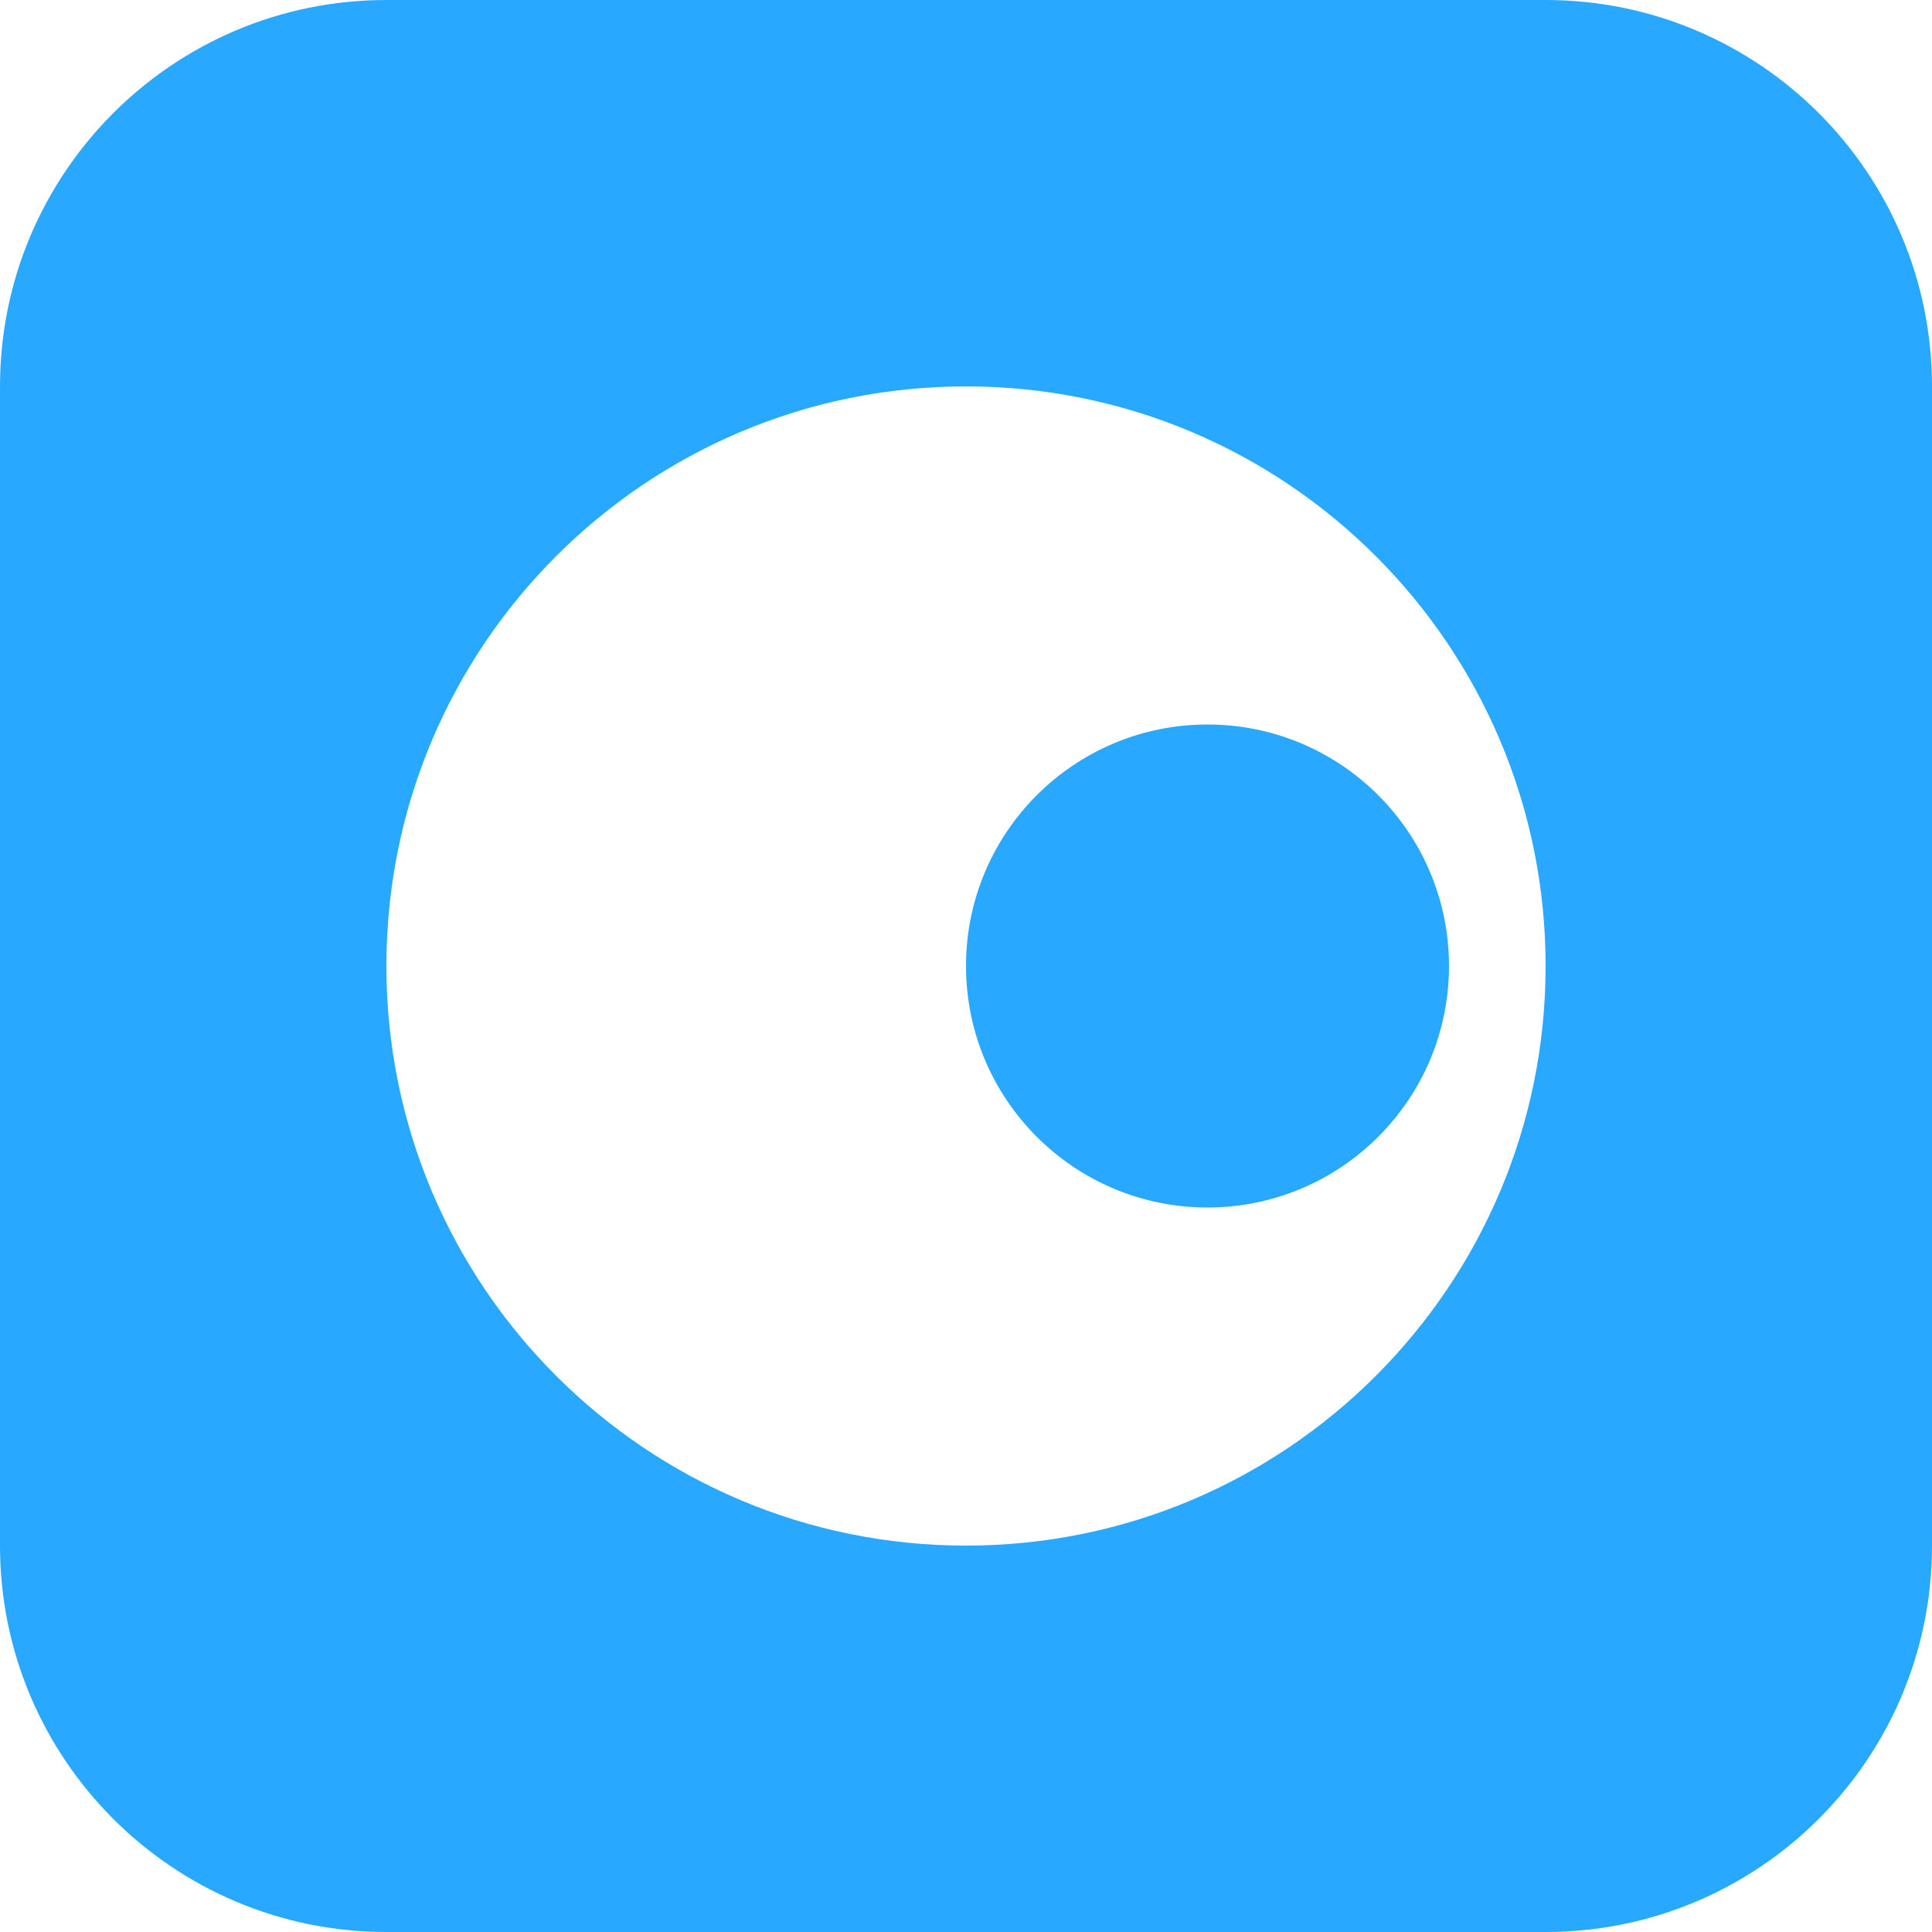
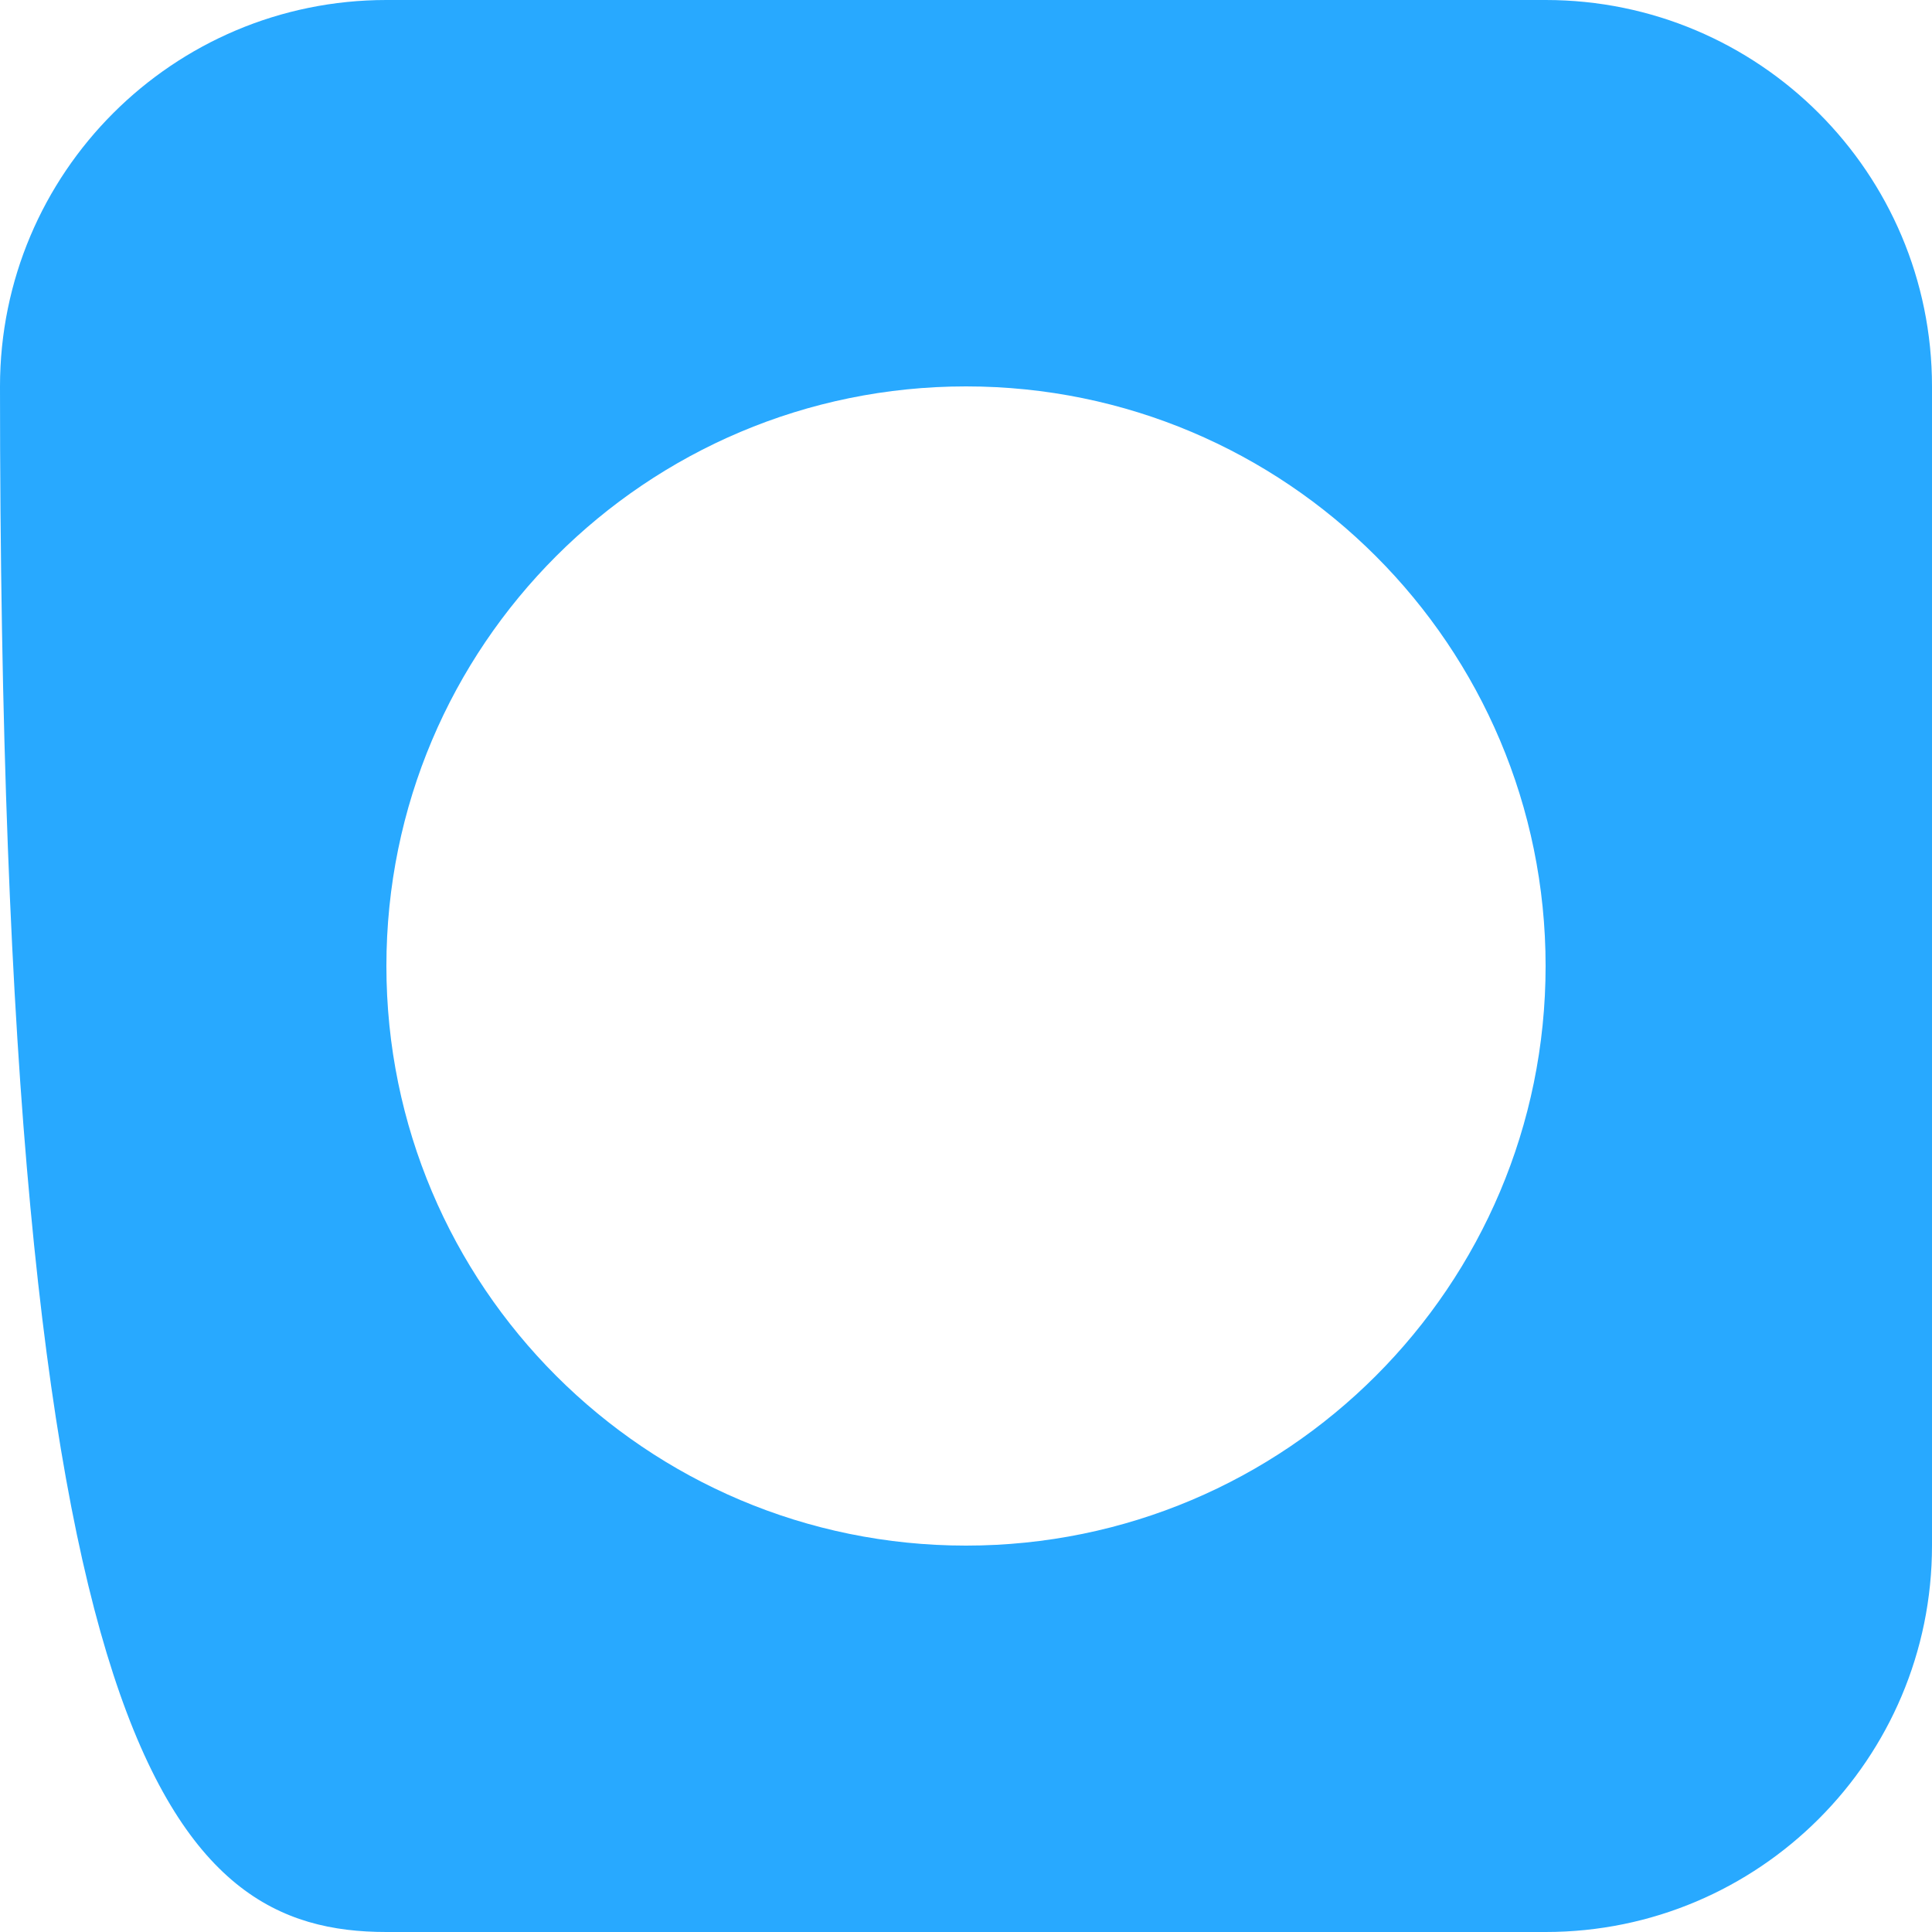
<svg xmlns="http://www.w3.org/2000/svg" width="40" height="40" viewBox="0 0 40 40" fill="#28a9ff">
-   <circle cx="25" cy="20" r="5" />
-   <path fill-rule="evenodd" clip-rule="evenodd" d="M8 0C3.582 0 0 3.582 0 8V32C0 36.418 3.582 40 8 40H32C36.418 40 40 36.418 40 32V8C40 3.582 36.418 0 32 0H8ZM20 32C26.627 32 32 26.627 32 20C32 13.372 26.627 8 20 8C13.372 8 8 13.372 8 20C8 26.627 13.372 32 20 32Z" />
+   <path fill-rule="evenodd" clip-rule="evenodd" d="M8 0C3.582 0 0 3.582 0 8C0 36.418 3.582 40 8 40H32C36.418 40 40 36.418 40 32V8C40 3.582 36.418 0 32 0H8ZM20 32C26.627 32 32 26.627 32 20C32 13.372 26.627 8 20 8C13.372 8 8 13.372 8 20C8 26.627 13.372 32 20 32Z" />
</svg>